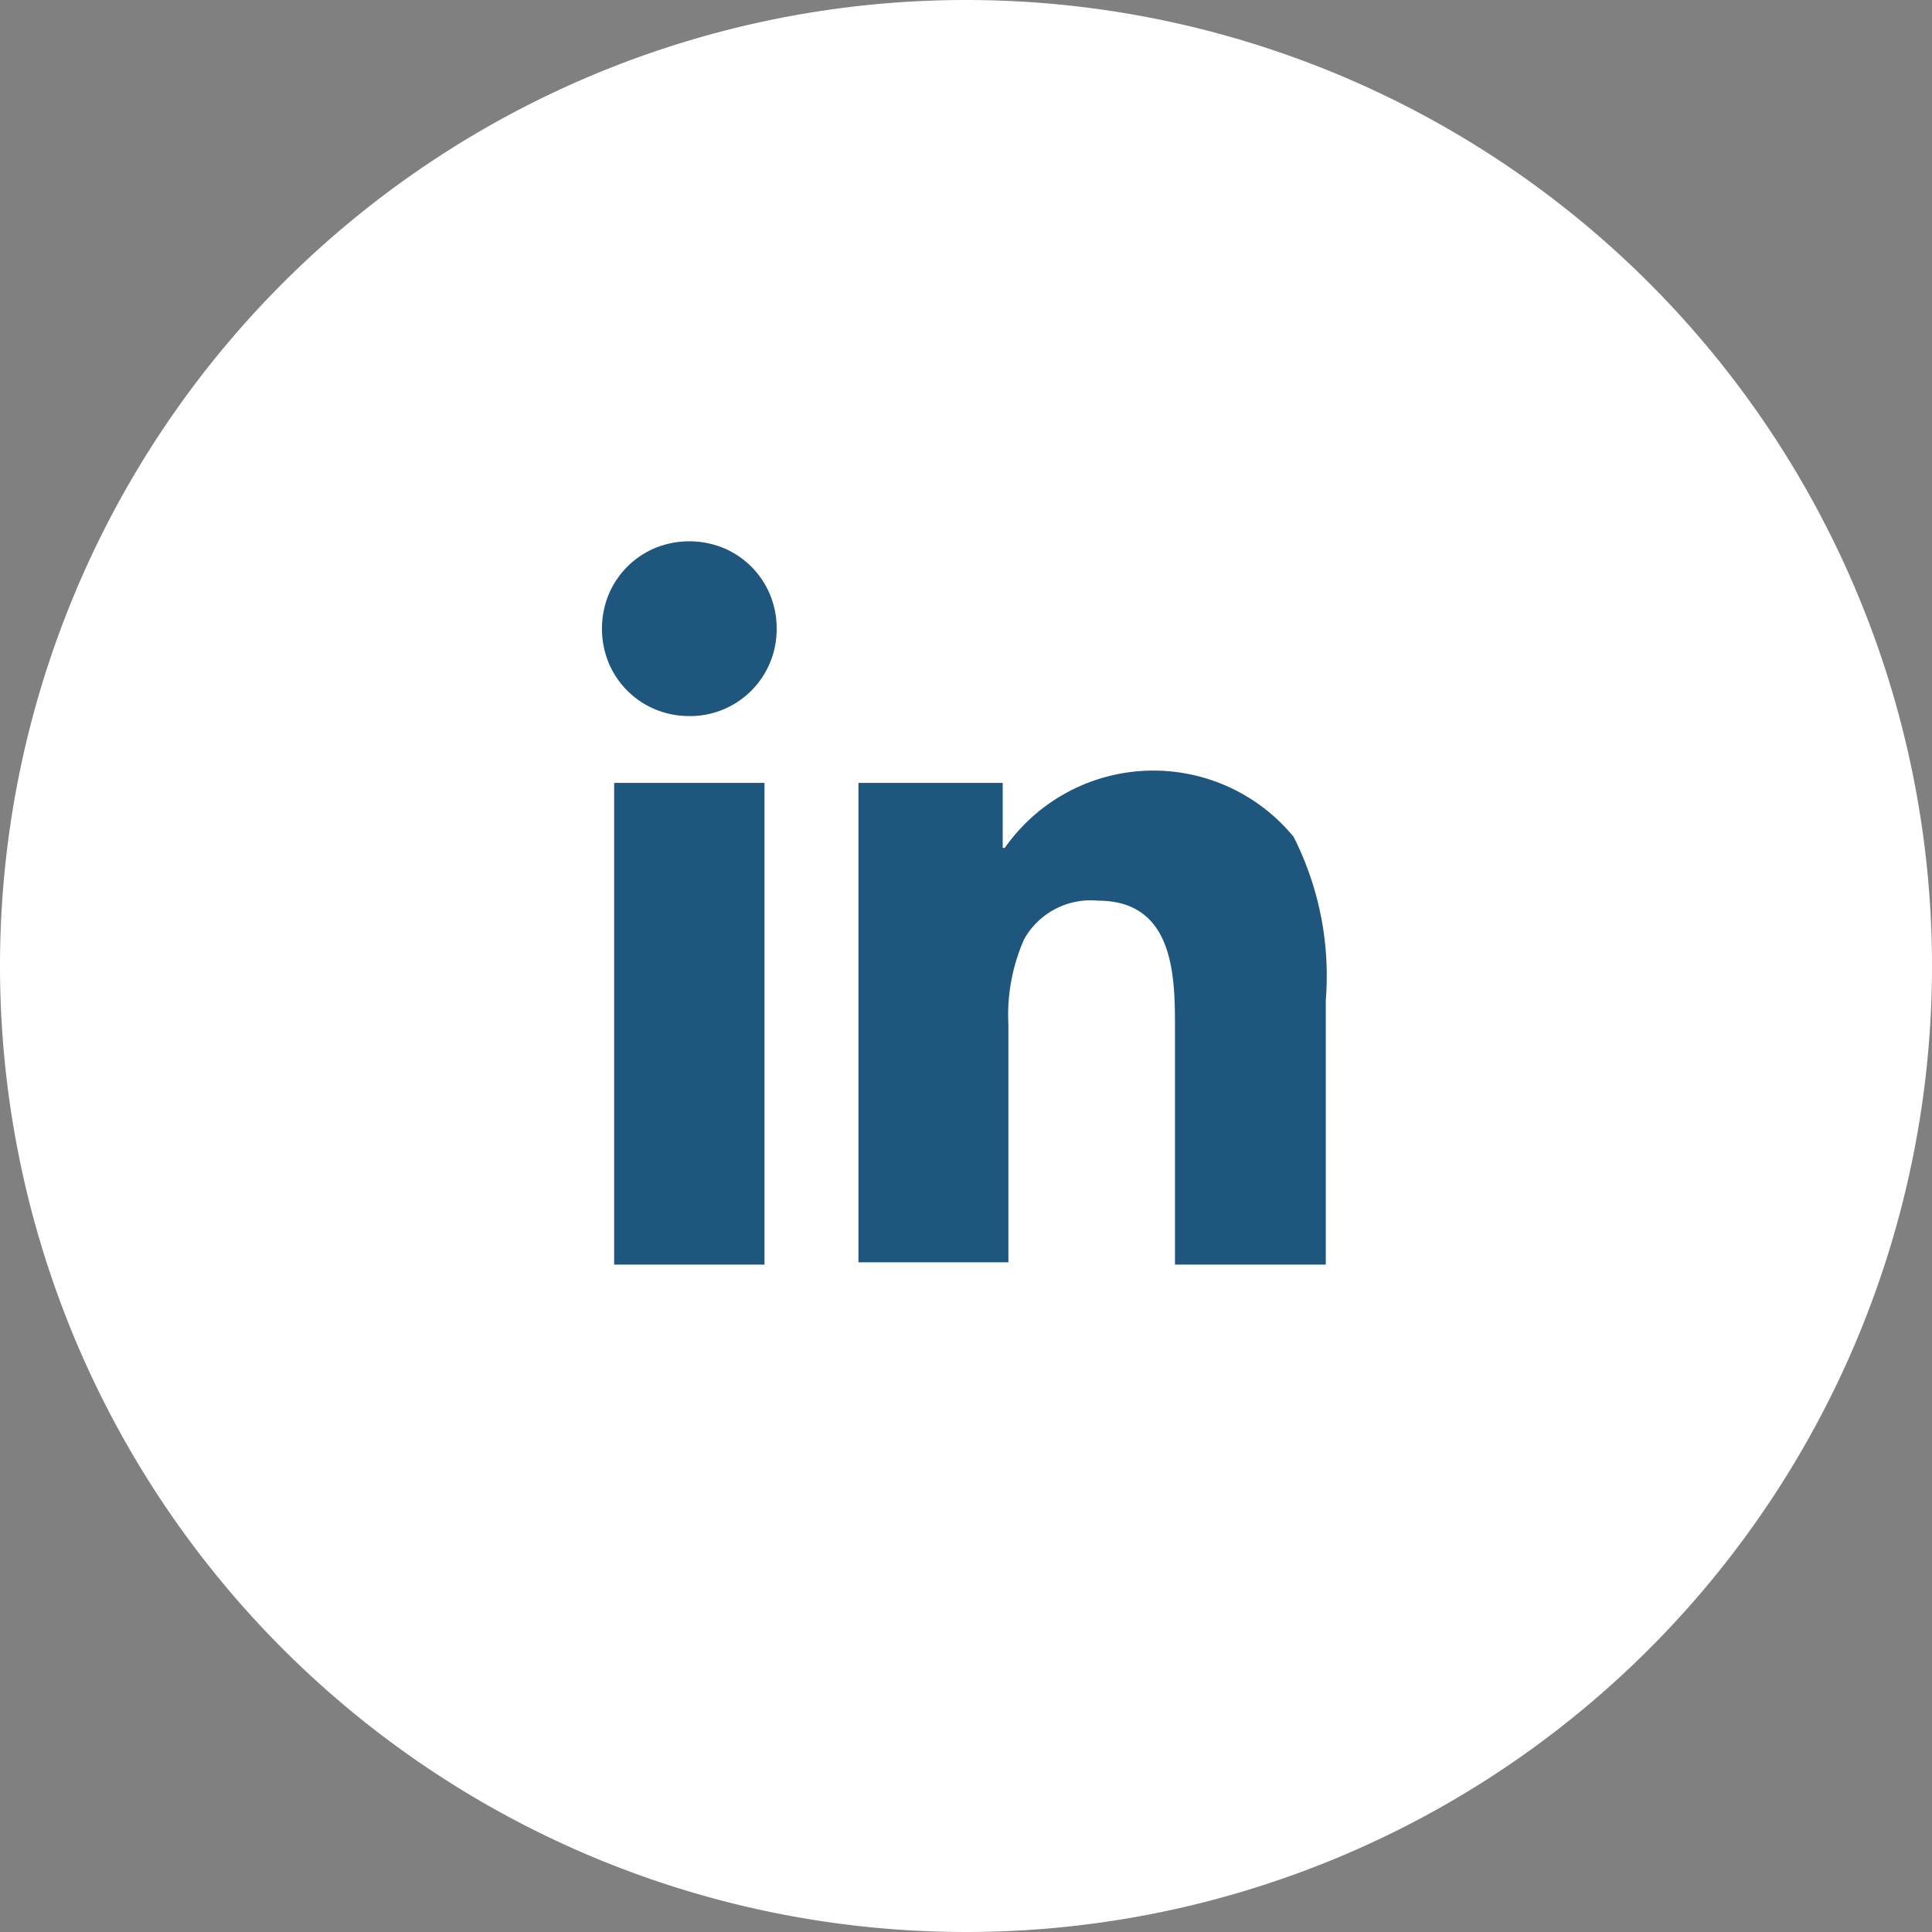
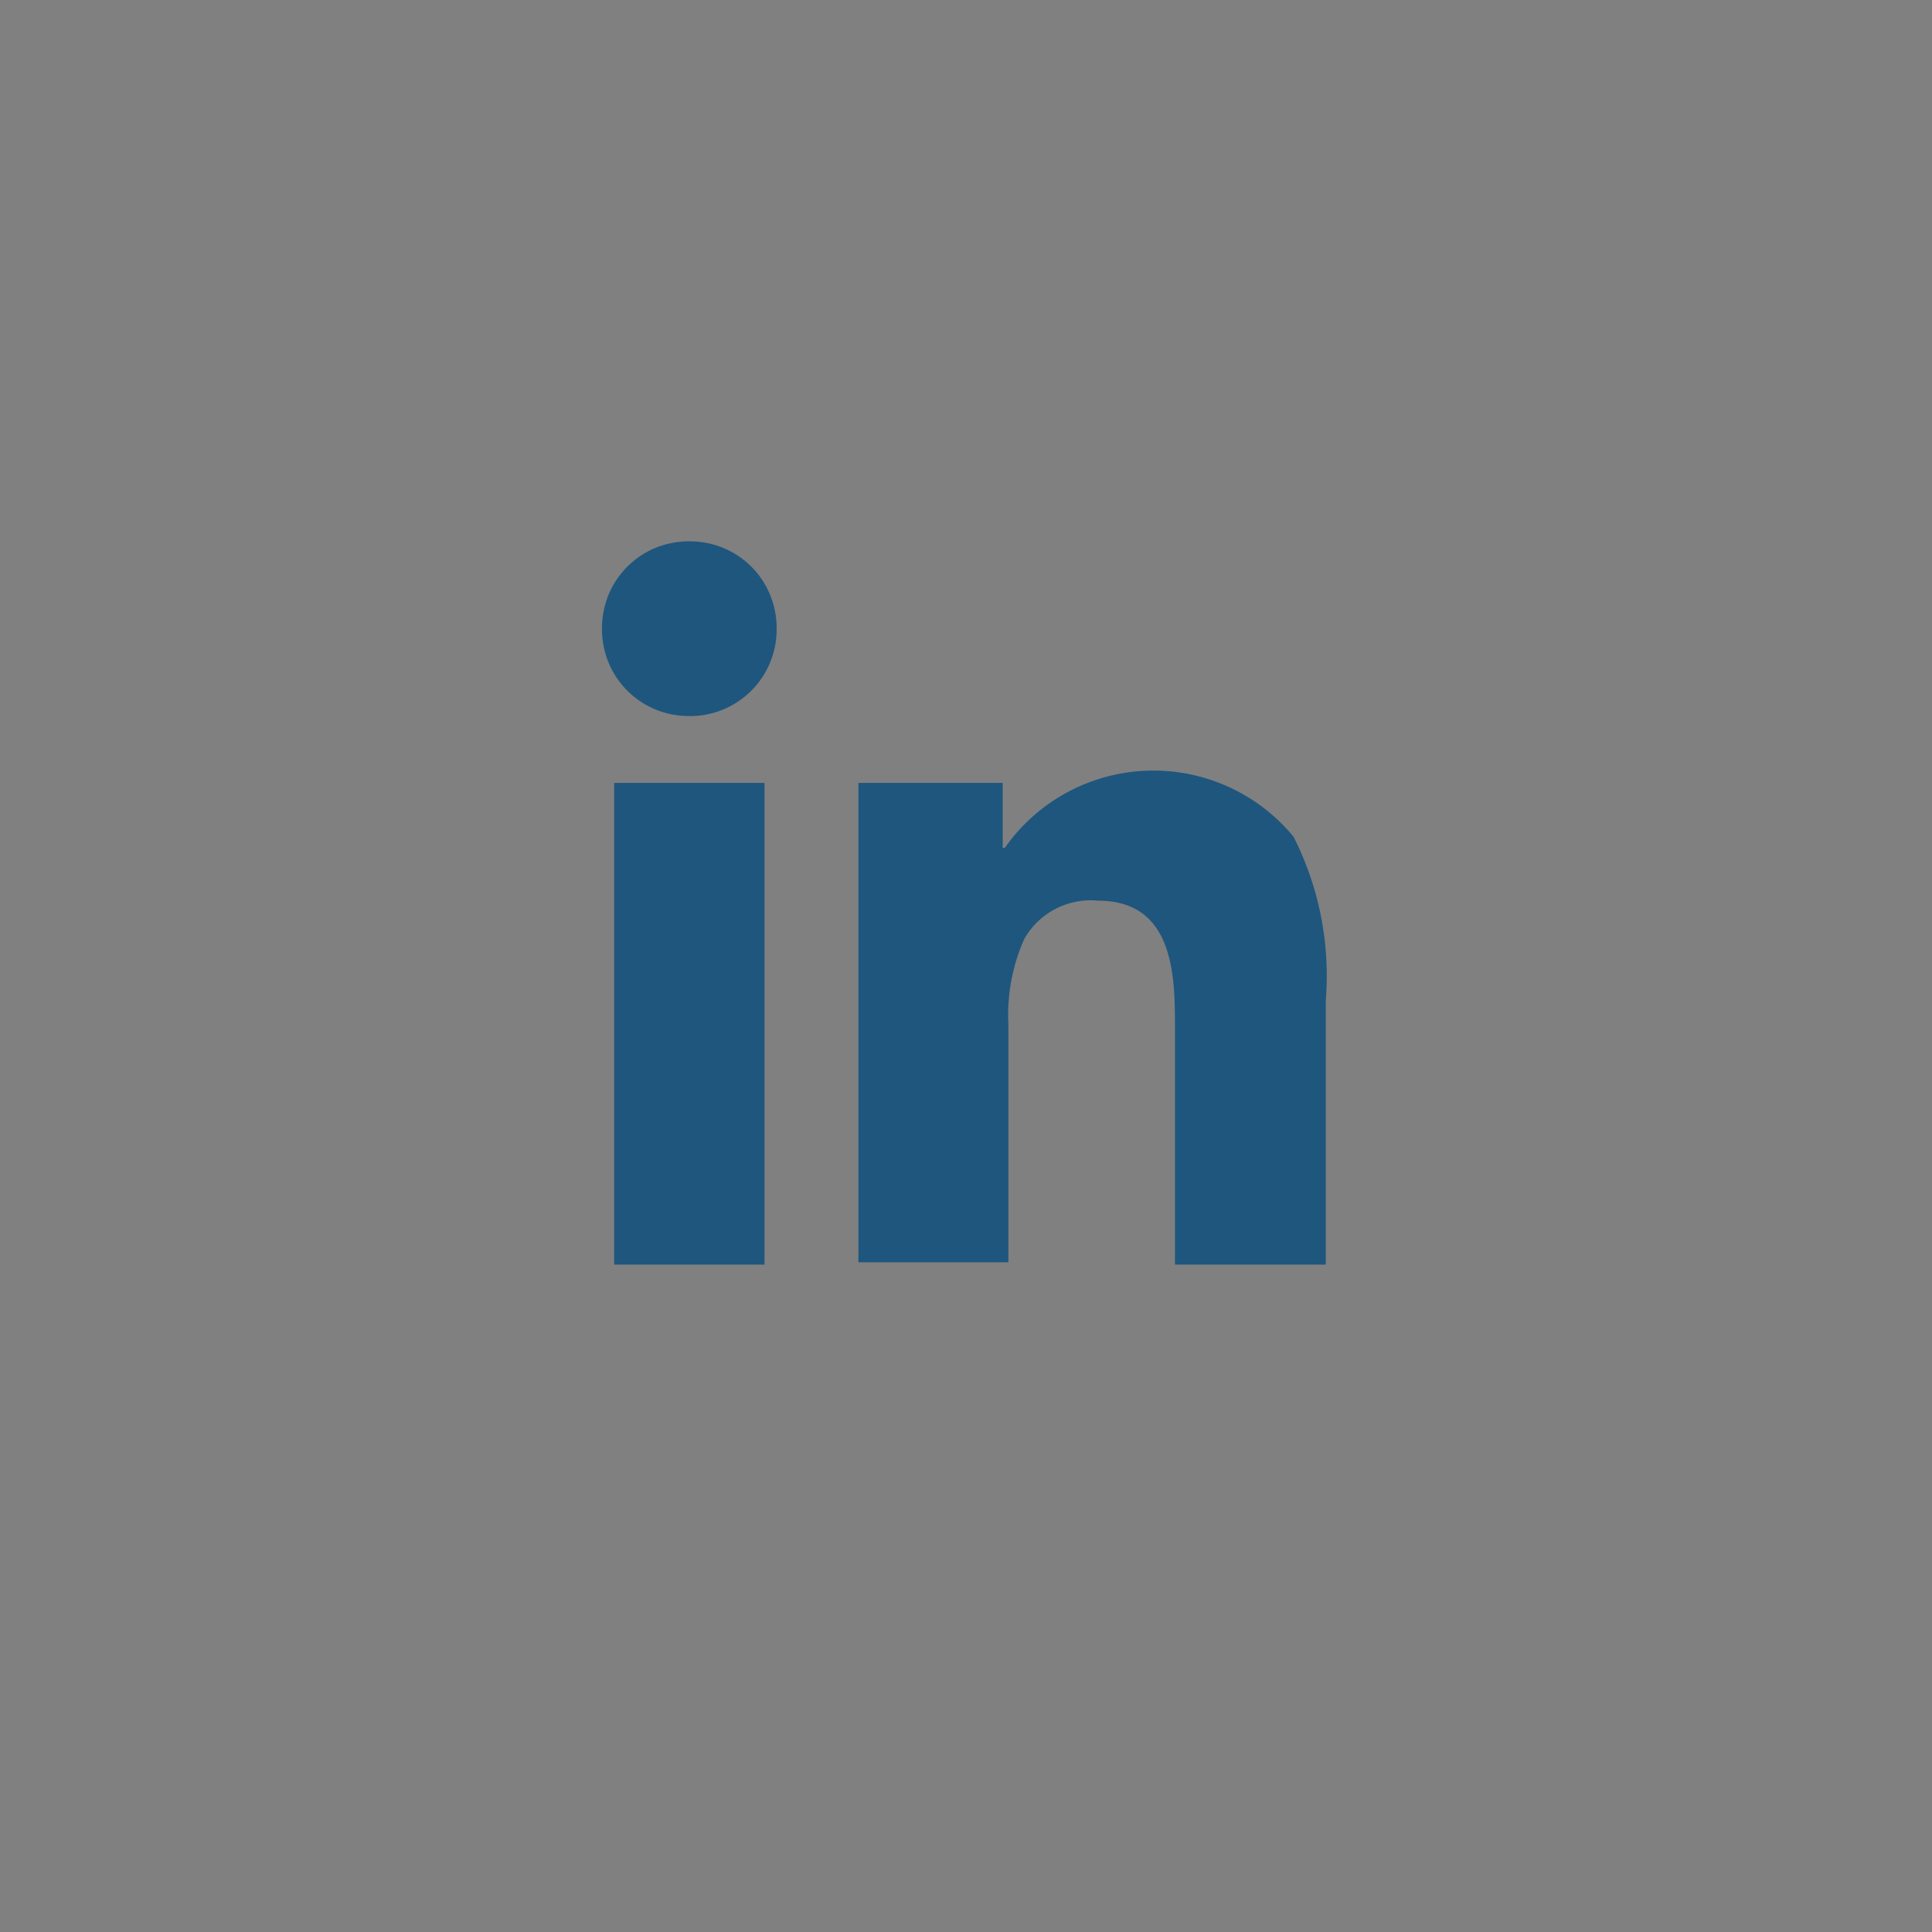
<svg xmlns="http://www.w3.org/2000/svg" width="25.11" height="25.11" viewBox="0 0 25.11 25.11">
  <rect x="0" y="0" width="25.11" height="25.11" fill="#808080" stroke="none" />
  <g data-name="Group 118267">
-     <path data-name="Path 5076" d="M1489.176 71.279a12.555 12.555 0 1 1-12.555-12.555 12.555 12.555 0 0 1 12.555 12.555" transform="translate(-1464.066 -58.724)" style="fill:#fff" />
    <path data-name="Path 5160" d="M1474.546 69.4a1.125 1.125 0 0 1-1.05-.7 1.177 1.177 0 0 1 0-.871 1.128 1.128 0 0 1 .616-.616 1.178 1.178 0 0 1 .872 0 1.131 1.131 0 0 1 .37.246 1.118 1.118 0 0 1 .245.369 1.133 1.133 0 0 1 .084.436 1.126 1.126 0 0 1-1.136 1.137zm.979 7.13h-1.954v-6.261h1.954zm7.289 0h-1.954v-3.065c0-.662 0-1.665-1-1.665a.991.991 0 0 0-.96.5 2.434 2.434 0 0 0-.205 1.112V76.5h-1.949v-6.231h1.875v.845h.027a2.359 2.359 0 0 1 3.753-.145 3.992 3.992 0 0 1 .419 2.125v3.433z" transform="translate(-1465.589 -60.094)" style="fill:#1e567e" />
  </g>
</svg>